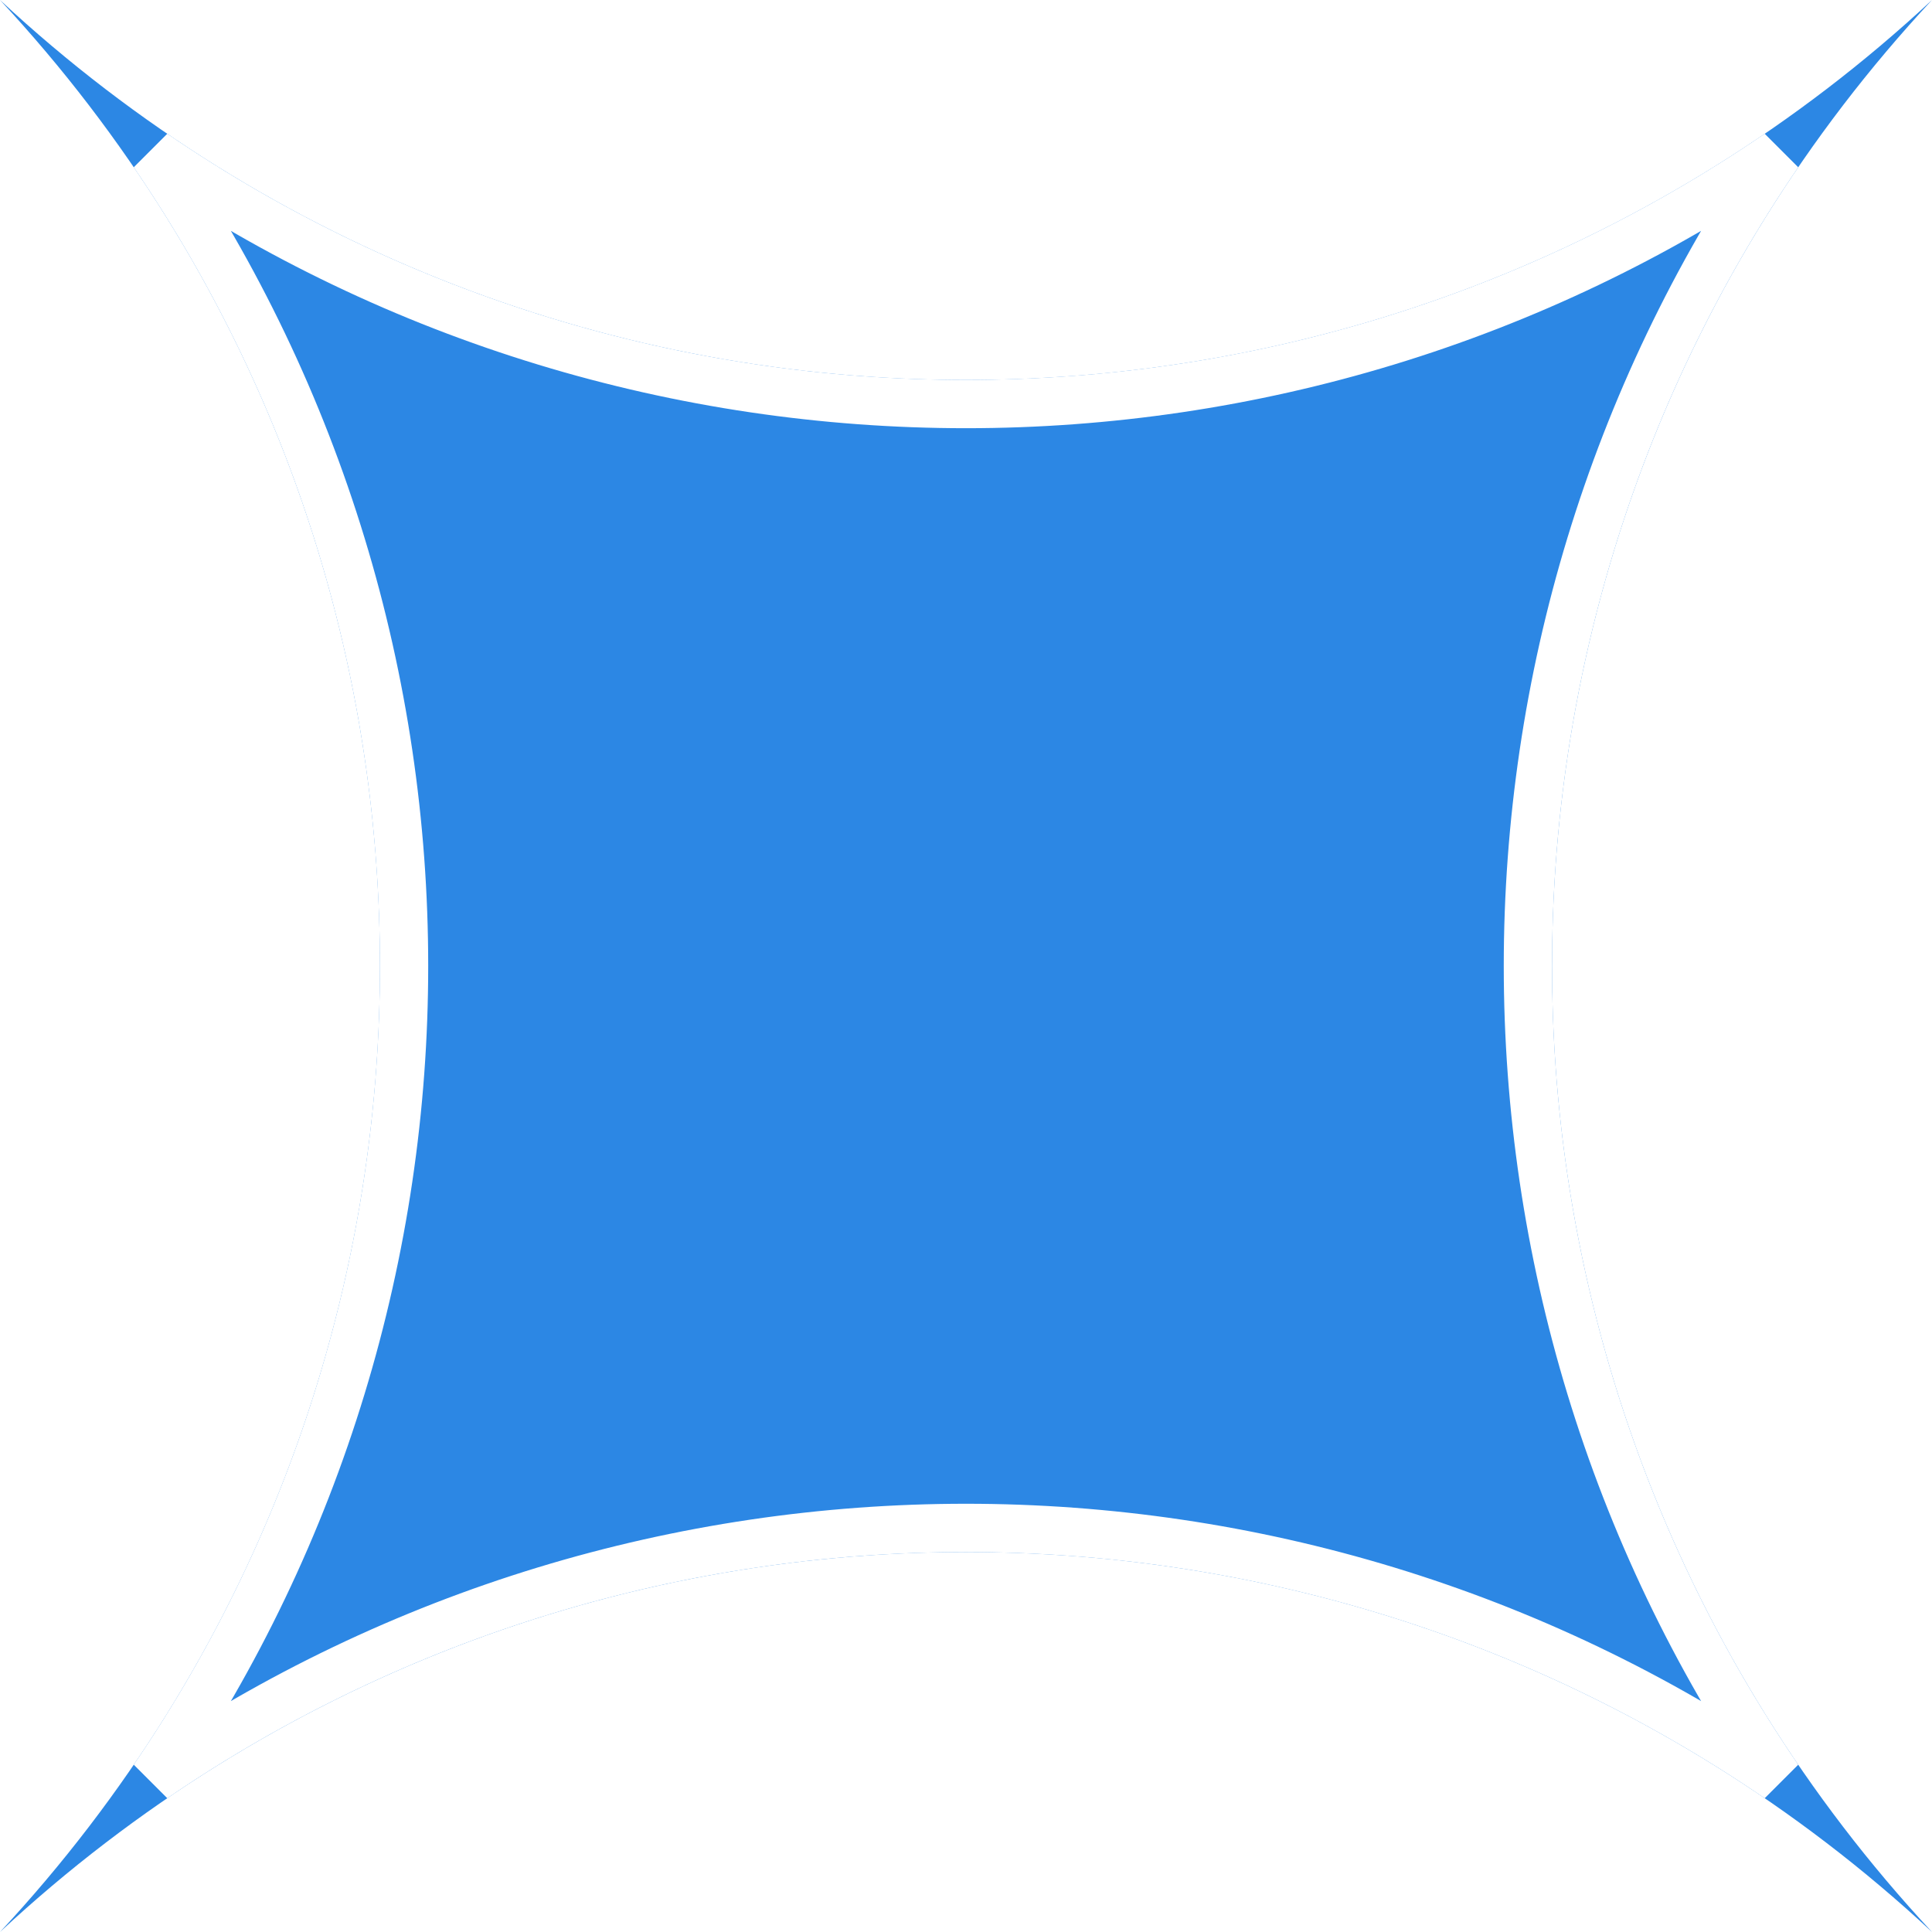
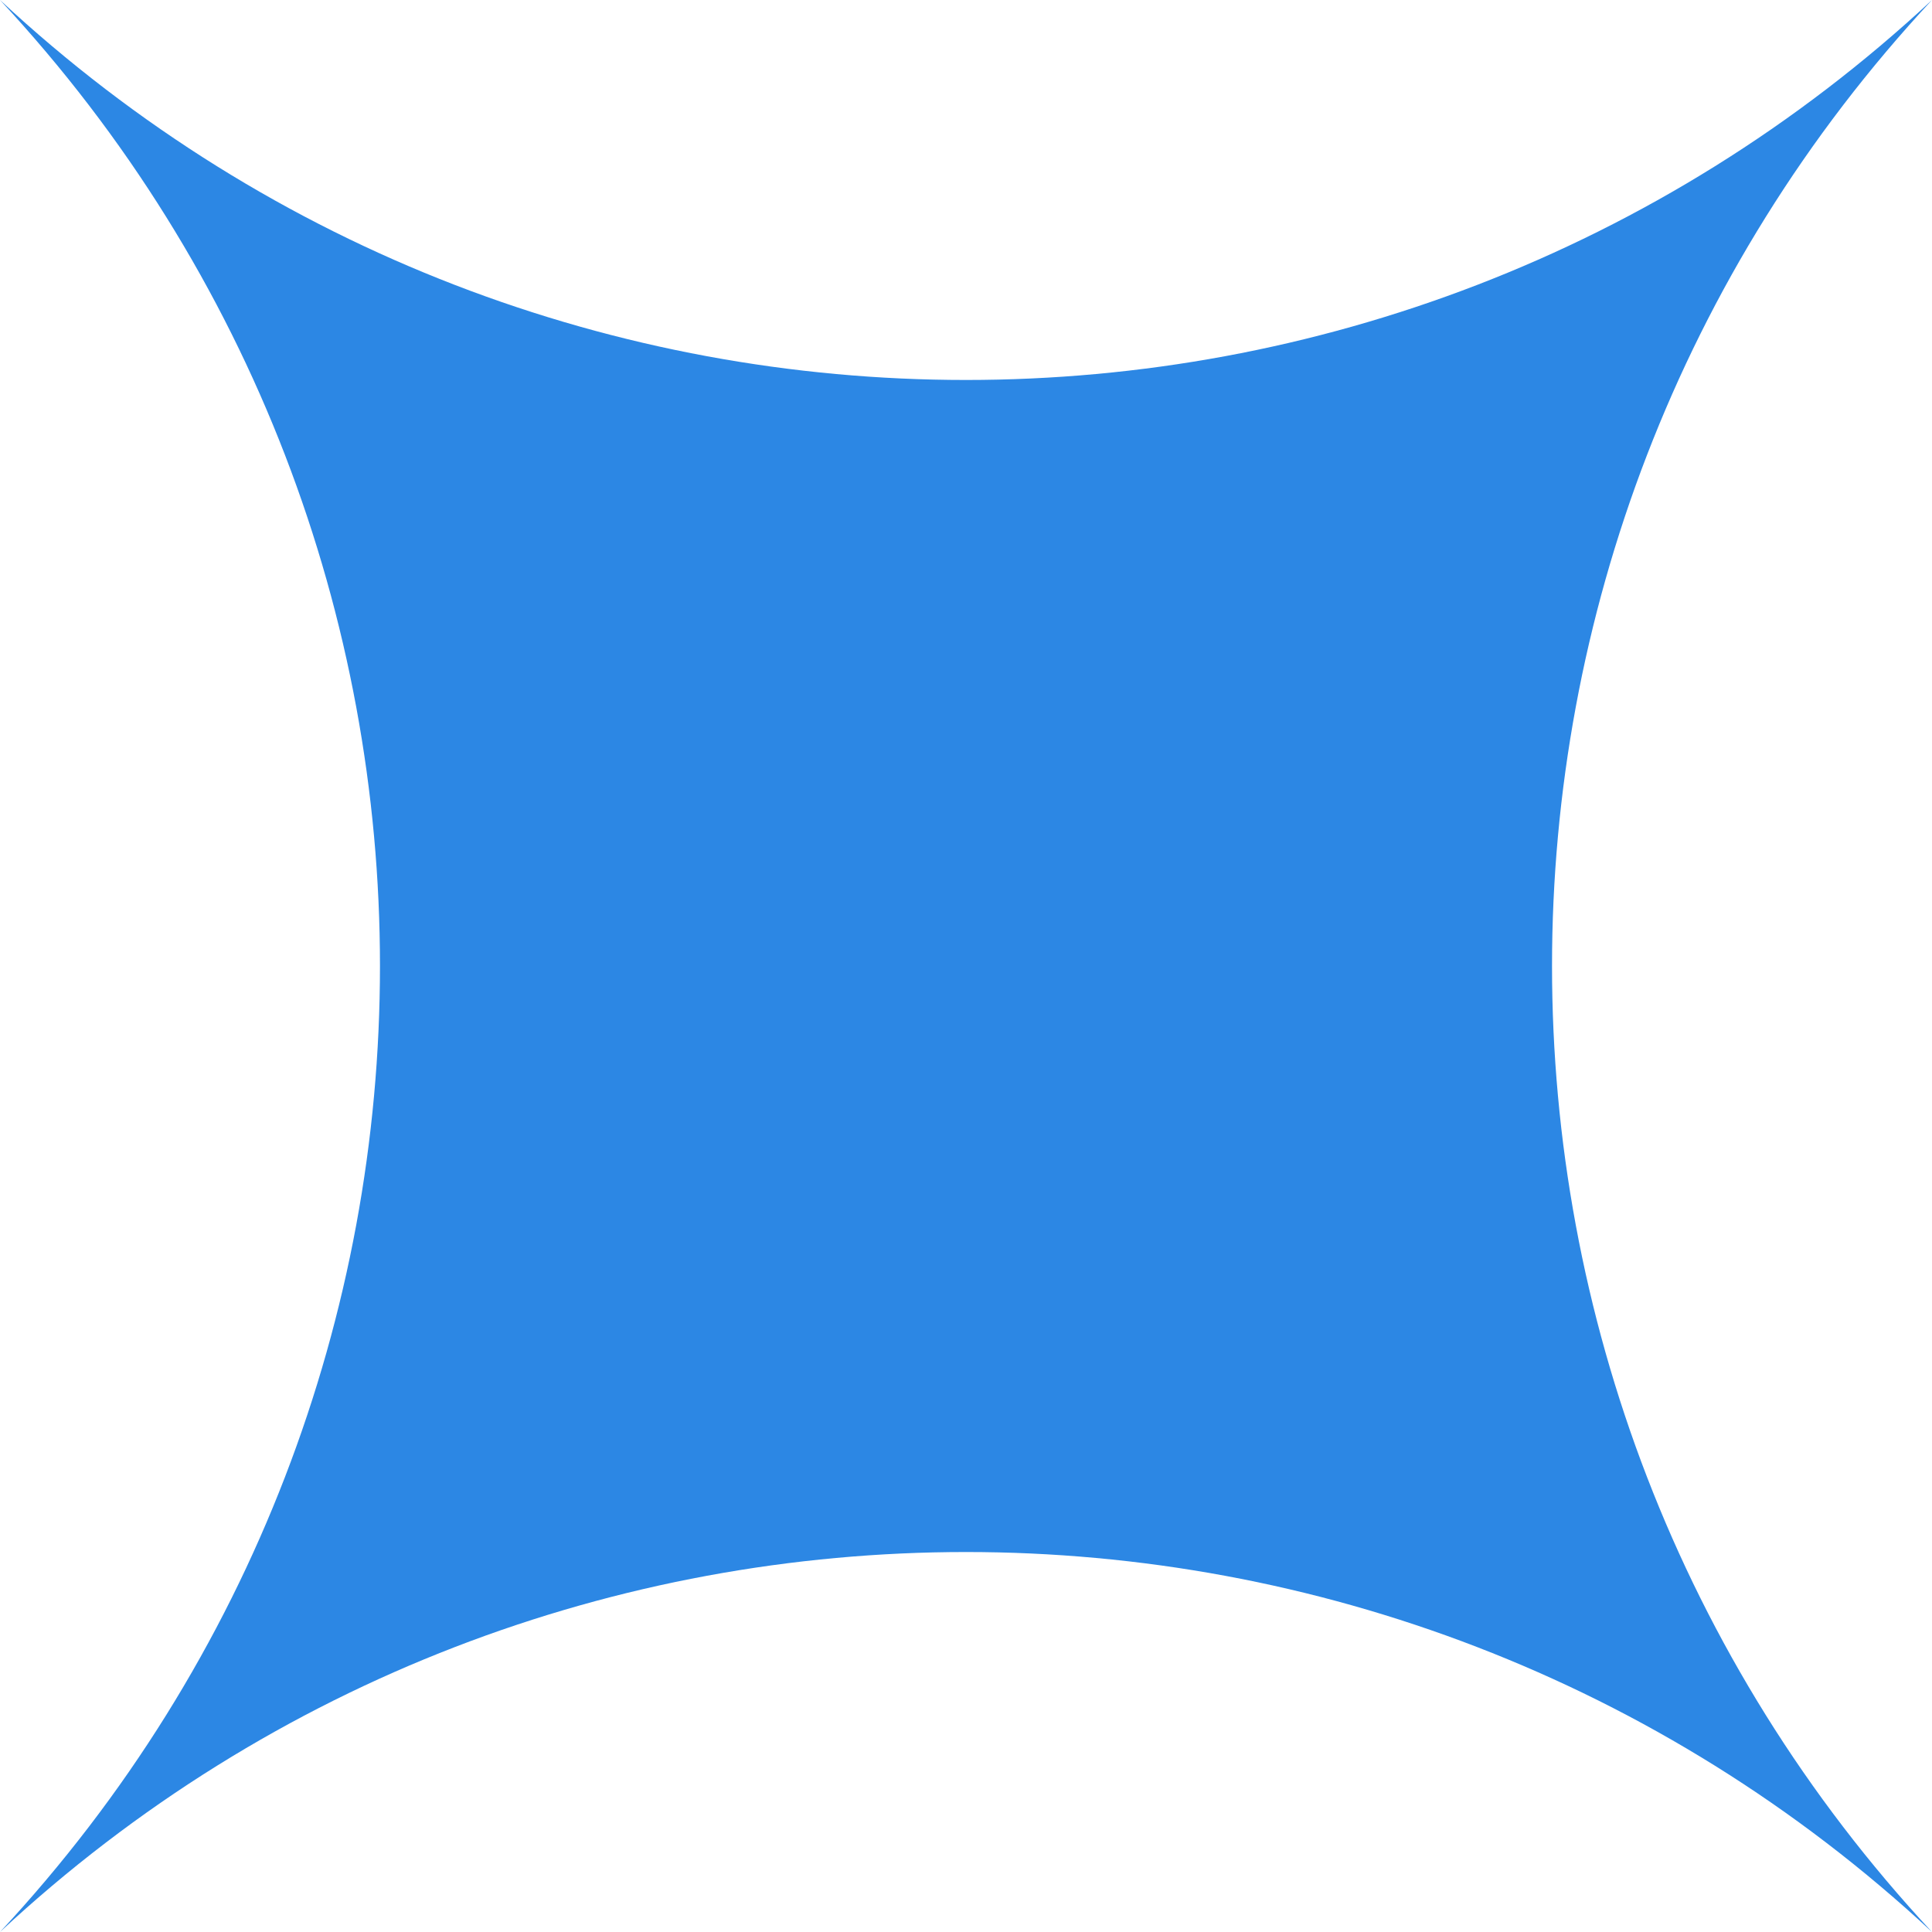
<svg xmlns="http://www.w3.org/2000/svg" width="56" height="56" viewBox="0 0 56 56" fill="none">
  <g filter="url(#filter0_ii_2757_3119)">
    <path d="M0 0C15.778 14.685 40.221 14.685 56 0C41.315 15.778 41.315 40.221 56 56C40.221 41.315 15.778 41.315 0 56C14.685 40.221 14.685 15.778 0 0Z" fill="#2C87E4" />
  </g>
-   <path d="M51.545 4.454C41.868 18.62 41.868 37.379 51.545 51.545C37.379 41.868 18.62 41.868 4.454 51.545C14.131 37.379 14.131 18.62 4.454 4.454C18.62 14.131 37.379 14.131 51.545 4.454Z" stroke="white" stroke-width="1.4" />
  <defs>
    <filter id="filter0_ii_2757_3119" x="-6" y="-6" width="66" height="66" filterUnits="userSpaceOnUse" color-interpolation-filters="sRGB">
      <feFlood flood-opacity="0" result="BackgroundImageFix" />
      <feBlend mode="normal" in="SourceGraphic" in2="BackgroundImageFix" result="shape" />
      <feColorMatrix in="SourceAlpha" type="matrix" values="0 0 0 0 0 0 0 0 0 0 0 0 0 0 0 0 0 0 127 0" result="hardAlpha" />
      <feOffset dx="-6" dy="-6" />
      <feGaussianBlur stdDeviation="4" />
      <feComposite in2="hardAlpha" operator="arithmetic" k2="-1" k3="1" />
      <feColorMatrix type="matrix" values="0 0 0 0 0 0 0 0 0 0 0 0 0 0 0 0 0 0 0.2 0" />
      <feBlend mode="normal" in2="shape" result="effect1_innerShadow_2757_3119" />
      <feColorMatrix in="SourceAlpha" type="matrix" values="0 0 0 0 0 0 0 0 0 0 0 0 0 0 0 0 0 0 127 0" result="hardAlpha" />
      <feOffset dx="6" dy="6" />
      <feGaussianBlur stdDeviation="2" />
      <feComposite in2="hardAlpha" operator="arithmetic" k2="-1" k3="1" />
      <feColorMatrix type="matrix" values="0 0 0 0 1 0 0 0 0 1 0 0 0 0 1 0 0 0 0.25 0" />
      <feBlend mode="normal" in2="effect1_innerShadow_2757_3119" result="effect2_innerShadow_2757_3119" />
    </filter>
  </defs>
</svg>